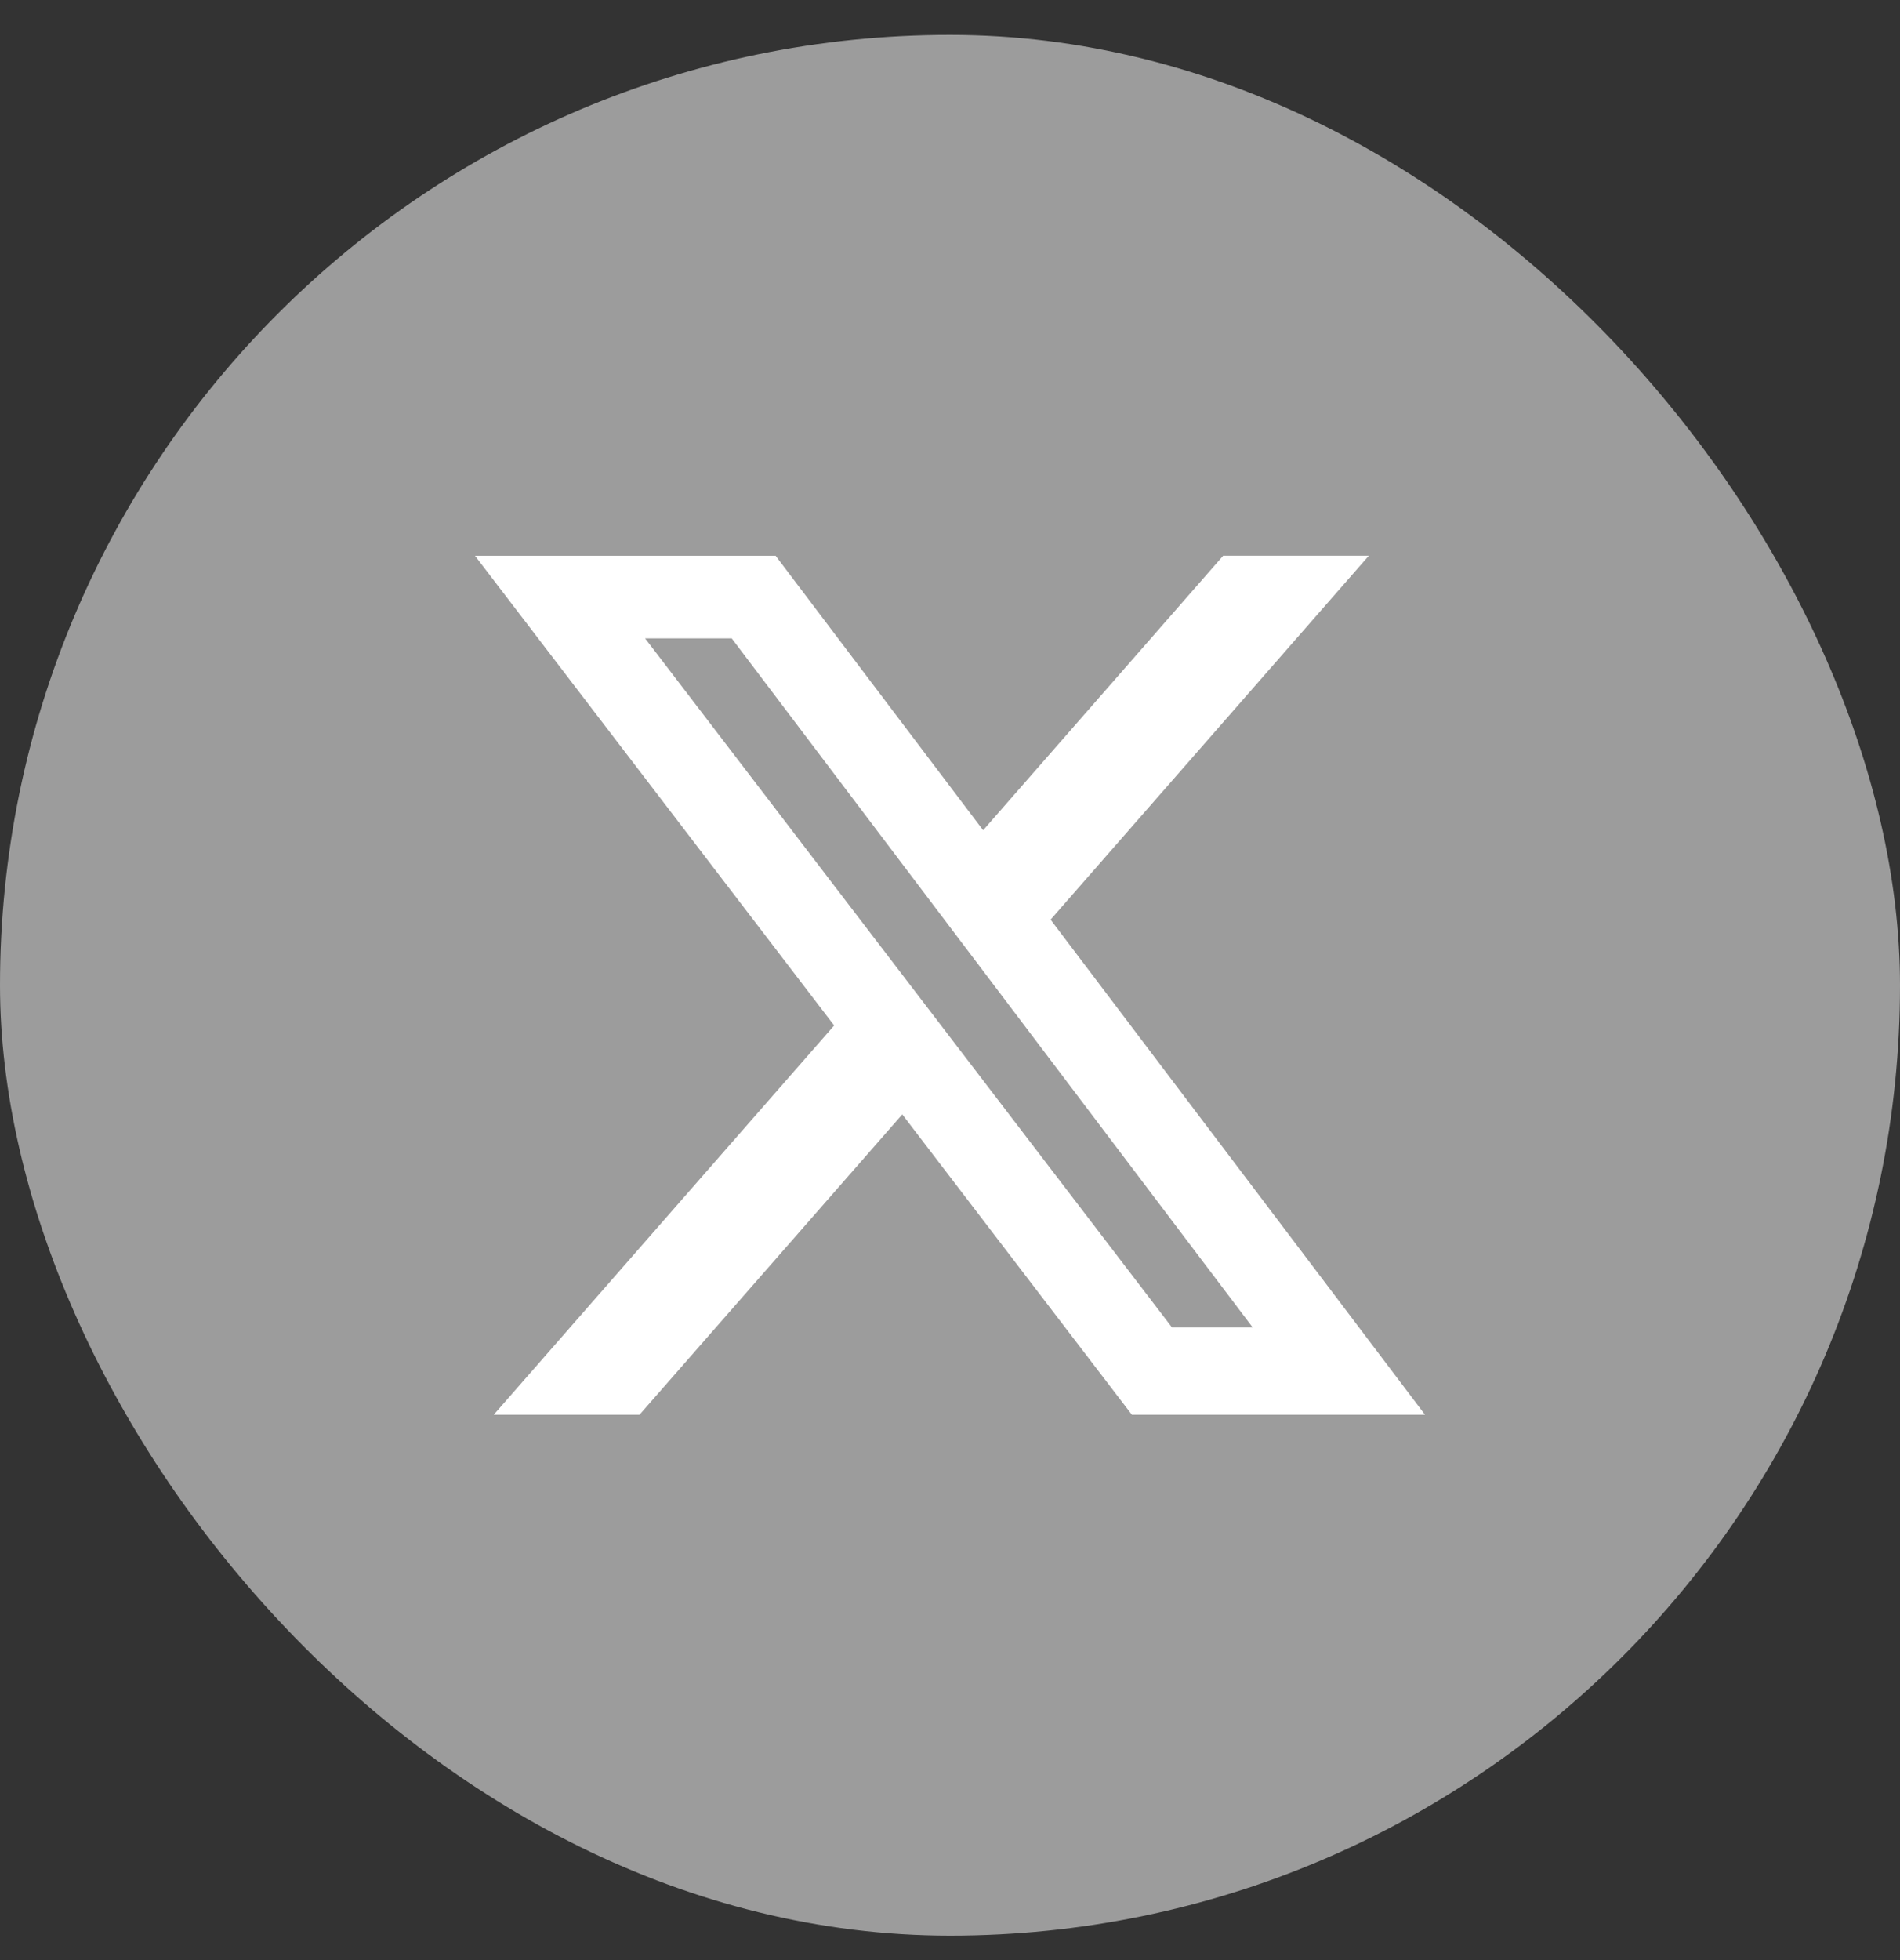
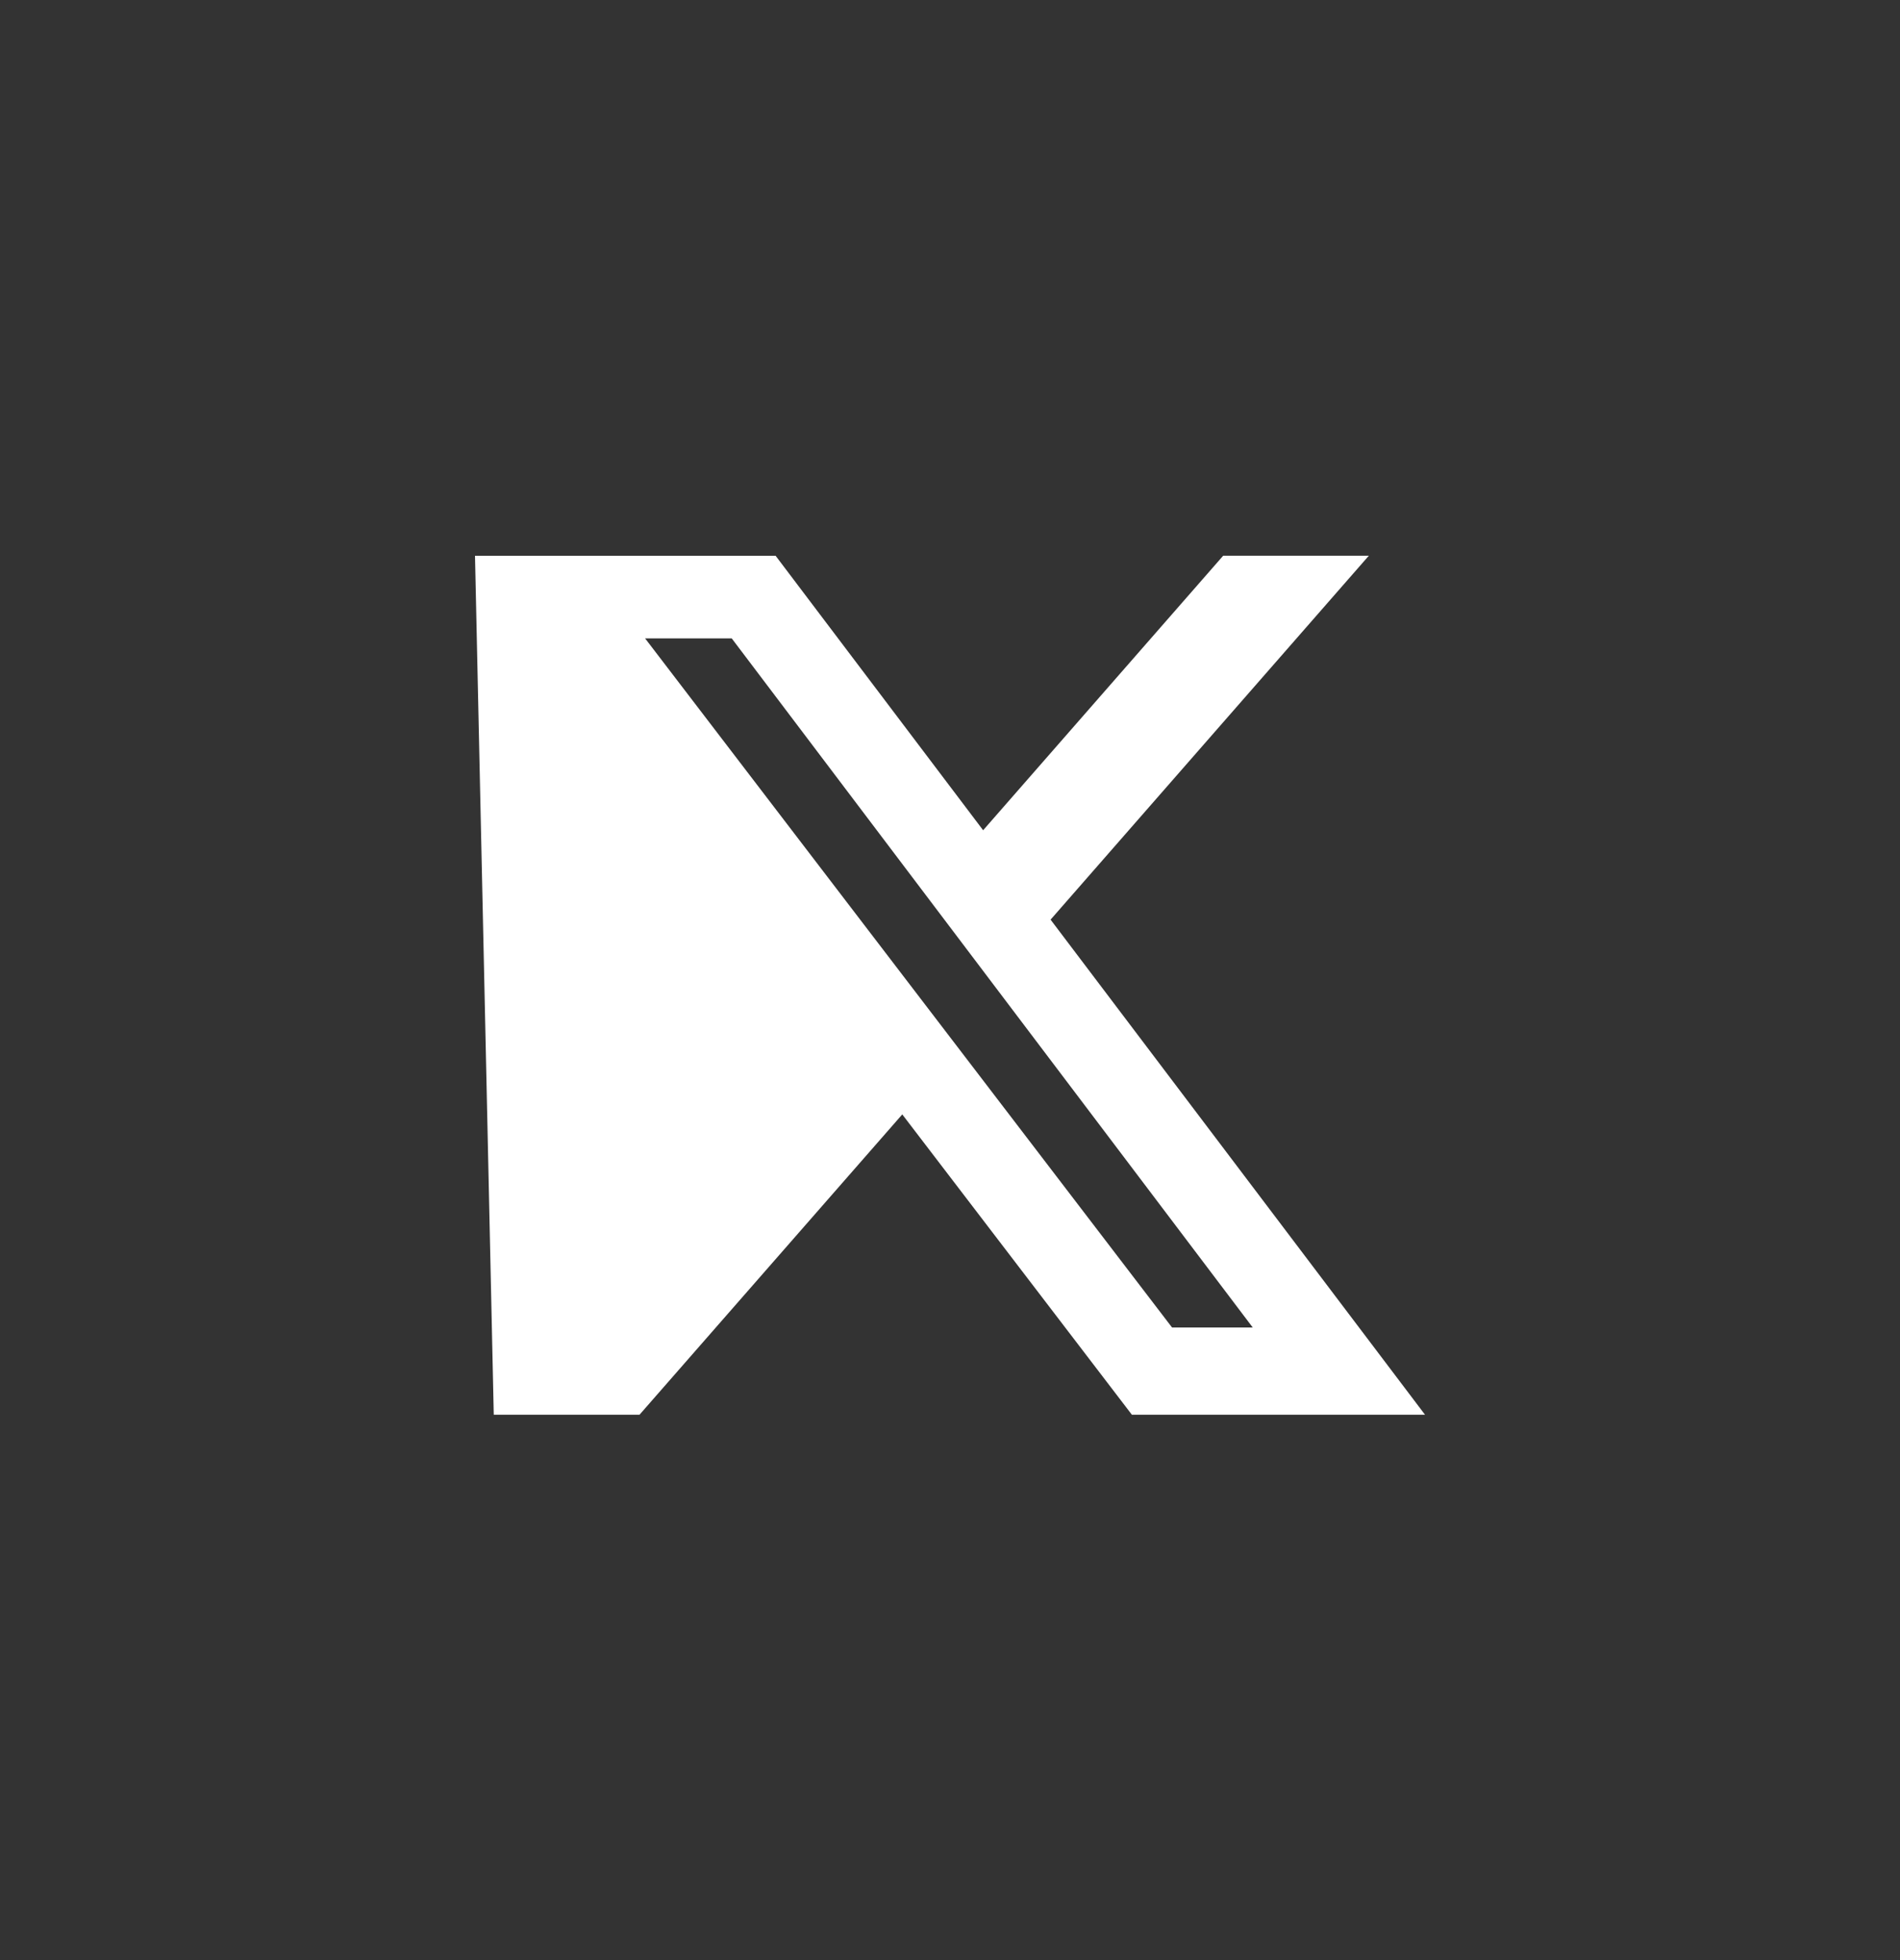
<svg xmlns="http://www.w3.org/2000/svg" width="32" height="33" viewBox="0 0 32 33" fill="none">
  <rect x="0" y="0" width="32" height="33" fill="#333333" stroke="none" />
-   <rect y="0.588" width="32" height="32" rx="16" fill="#9C9C9C" />
-   <path d="M20.601 9.356H23.054L17.694 15.483L24 23.818H19.063L15.196 18.762L10.771 23.818H8.316L14.049 17.265L8 9.357H13.063L16.558 13.978L20.601 9.356ZM19.74 22.35H21.099L12.324 10.748H10.865L19.74 22.35Z" fill="white" />
+   <path d="M20.601 9.356H23.054L17.694 15.483L24 23.818H19.063L15.196 18.762L10.771 23.818H8.316L8 9.357H13.063L16.558 13.978L20.601 9.356ZM19.74 22.35H21.099L12.324 10.748H10.865L19.74 22.35Z" fill="white" />
</svg>